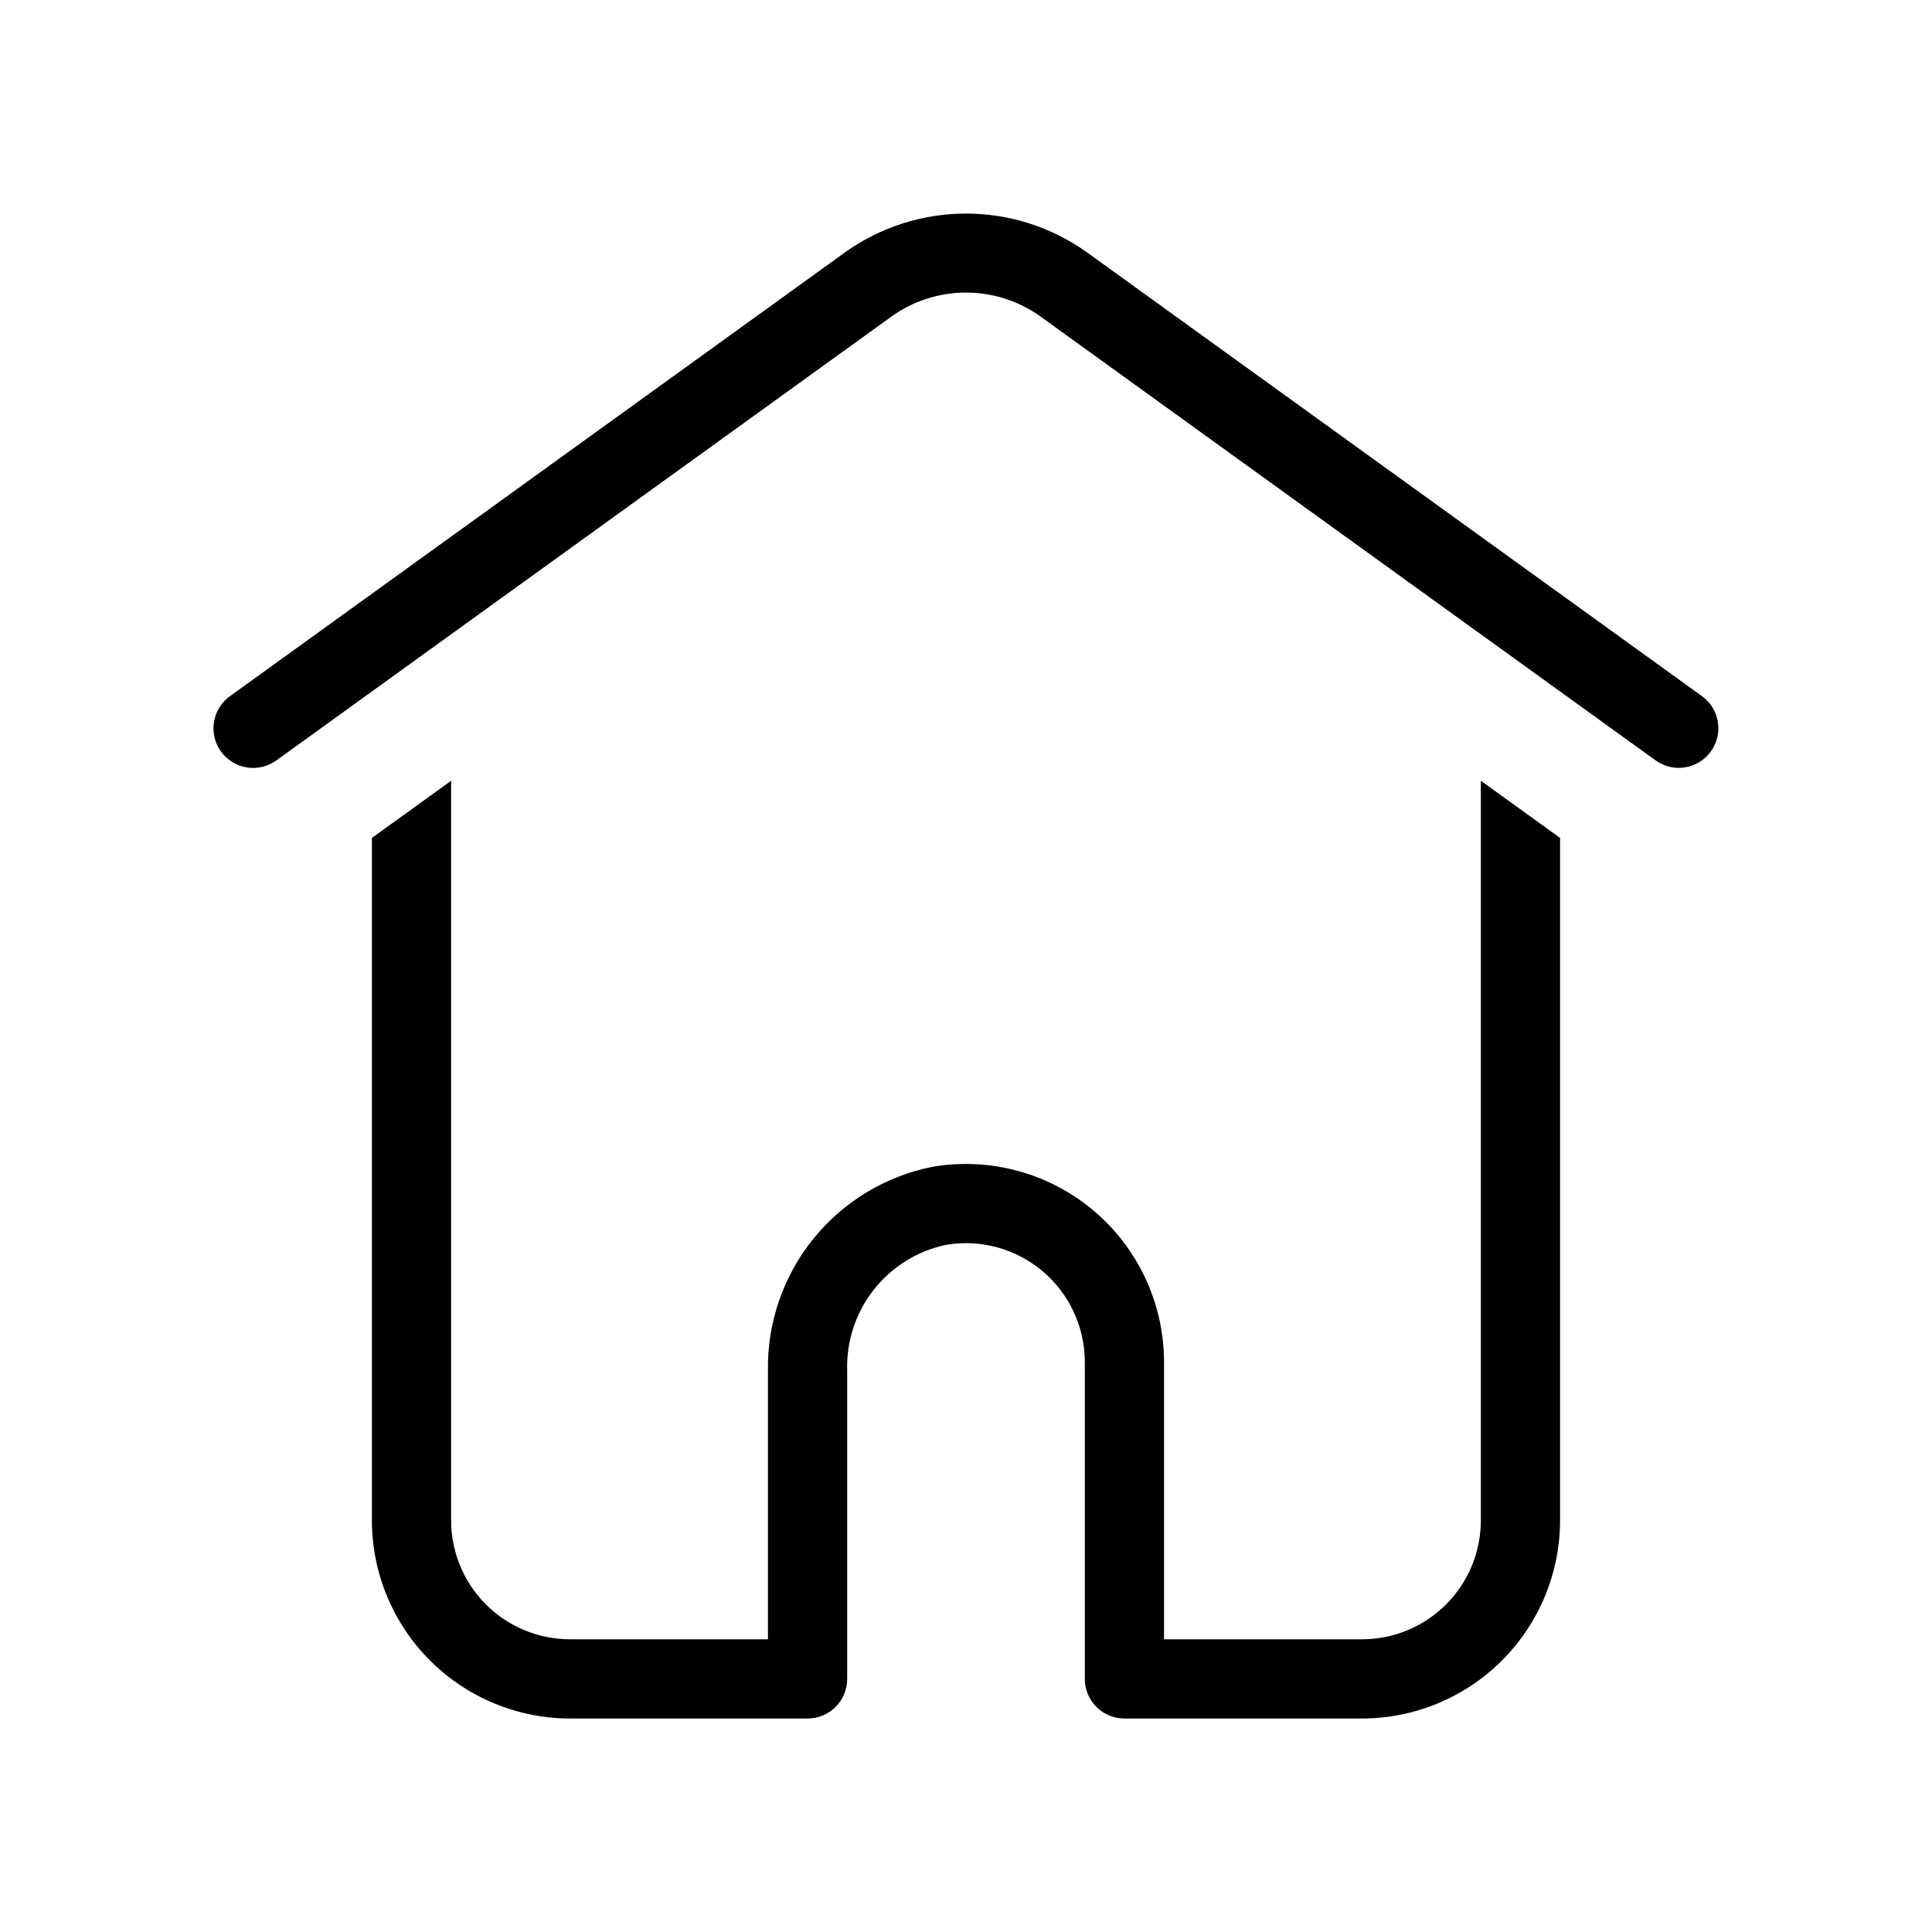
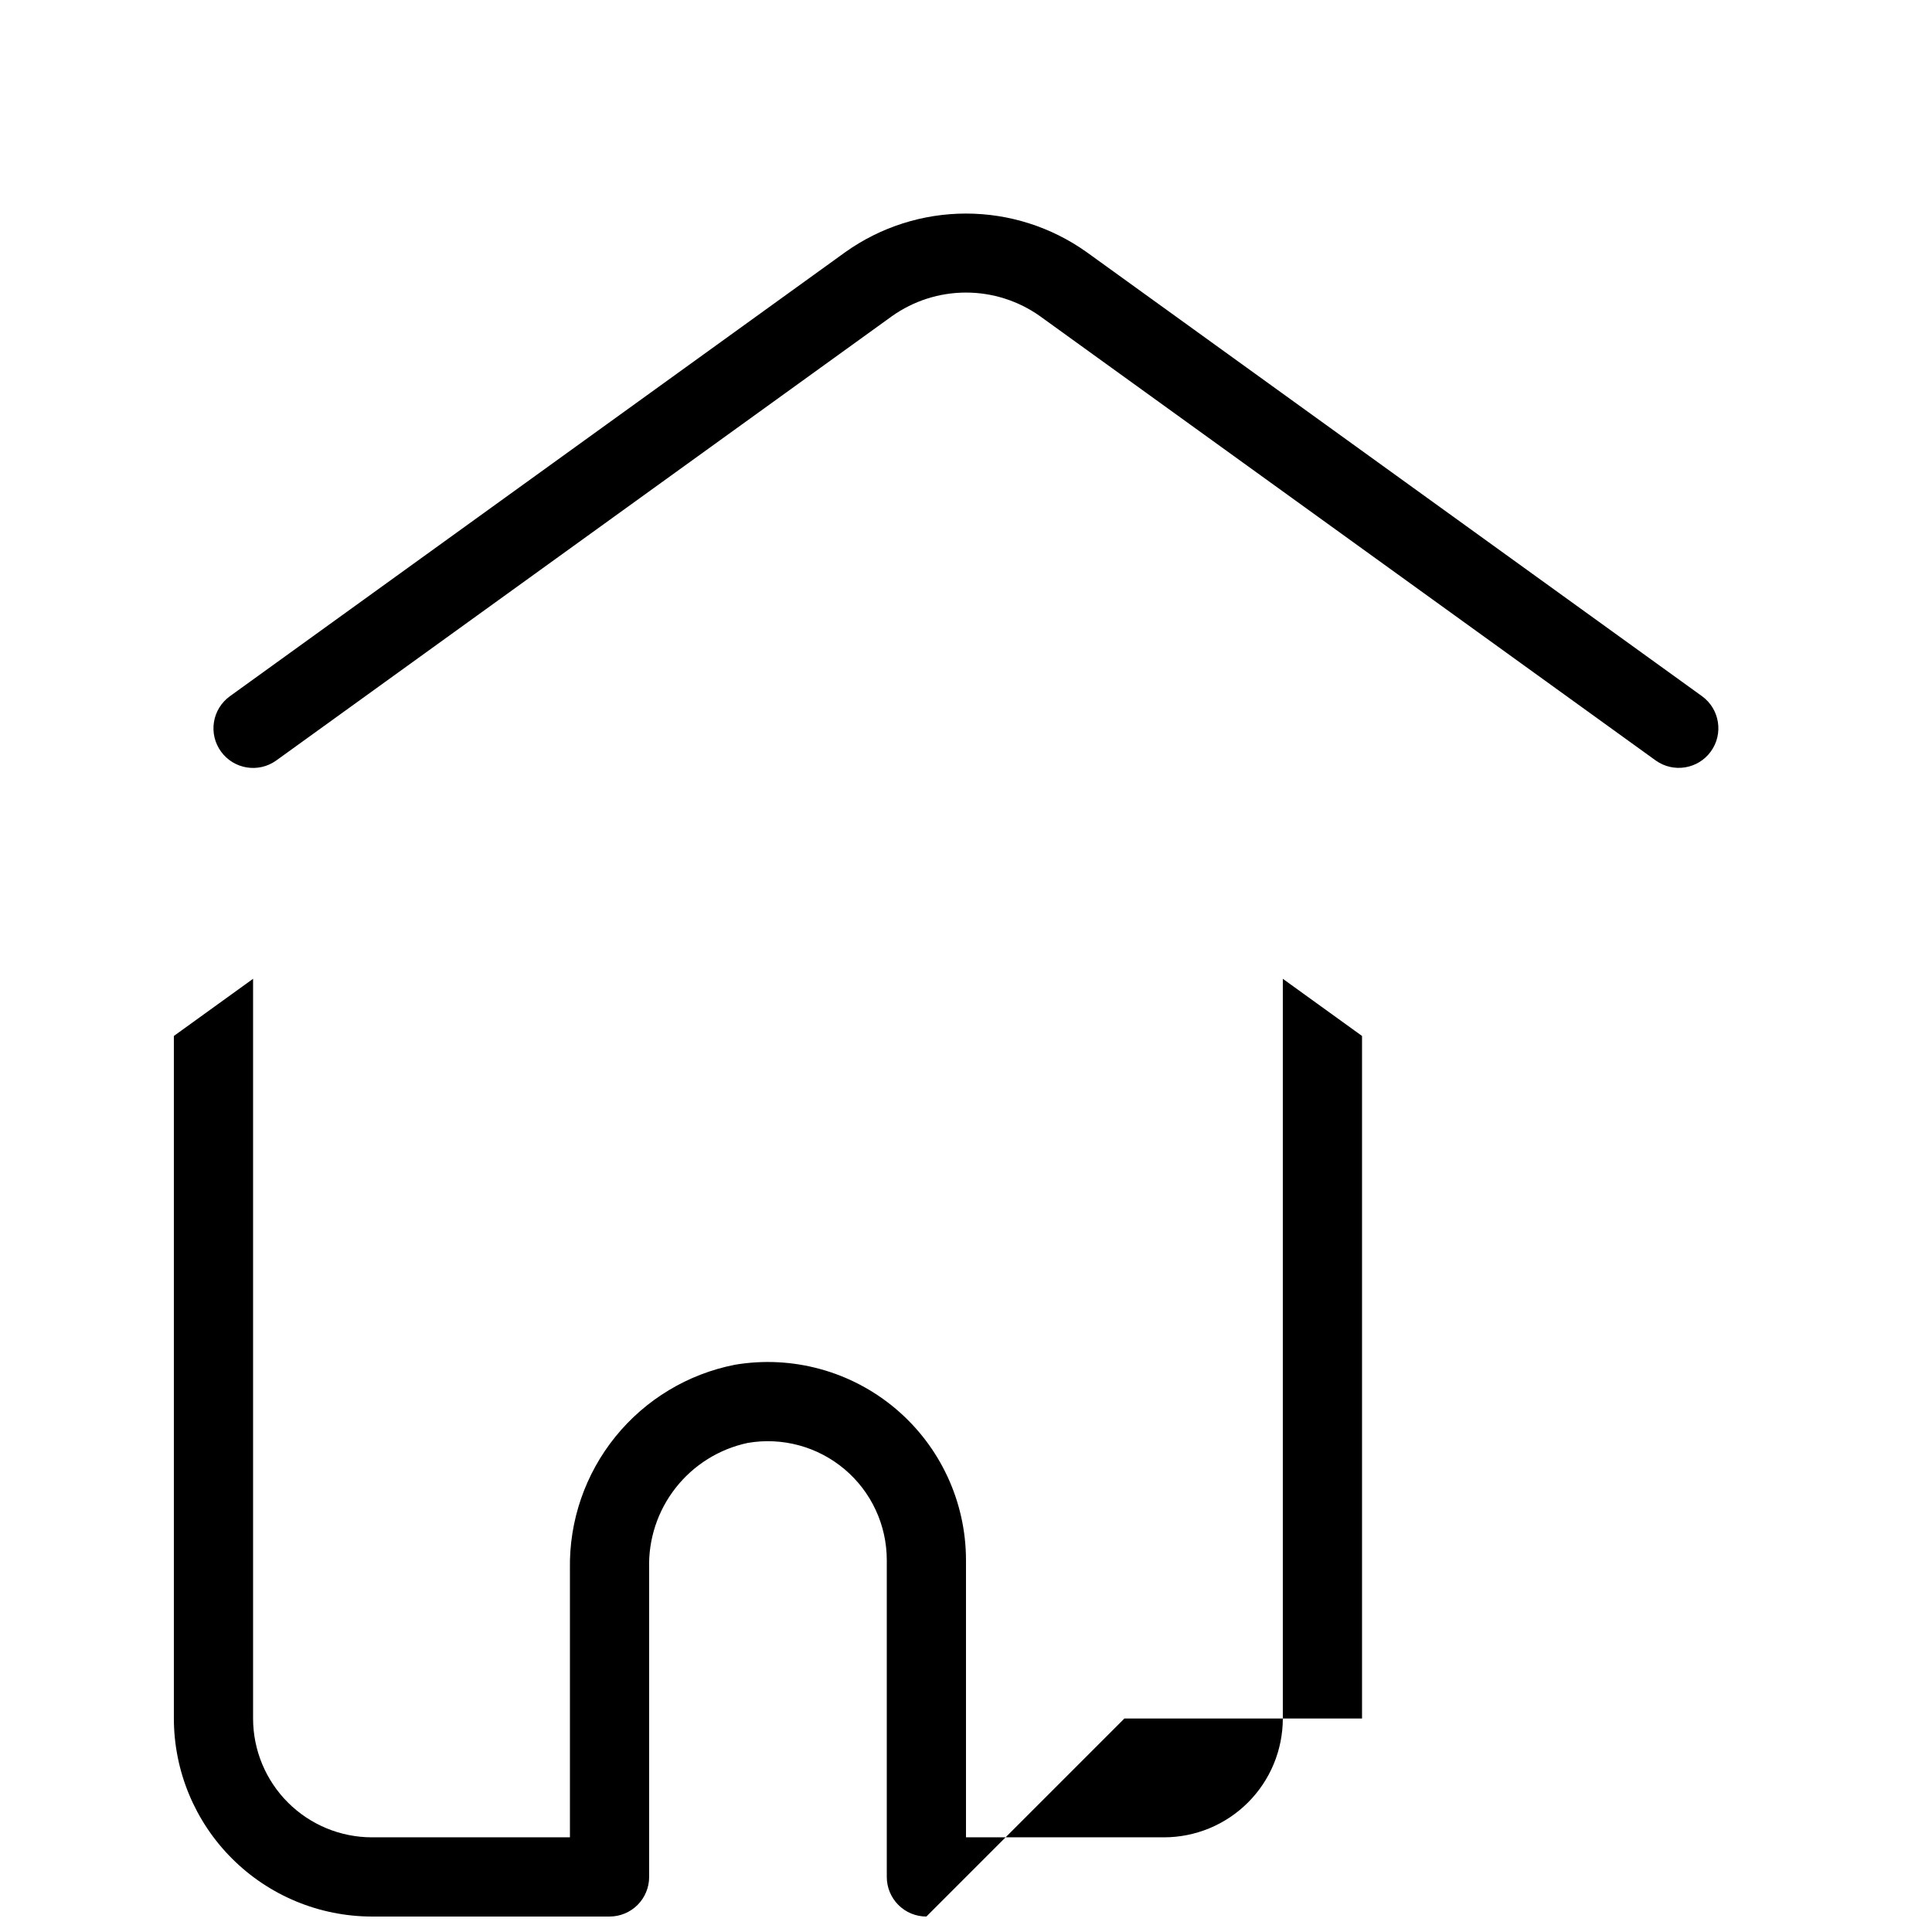
<svg xmlns="http://www.w3.org/2000/svg" fill="#000000" width="800px" height="800px" version="1.1" viewBox="144 144 512 512">
-   <path d="m202.56 343.16c-1.633-2.254-2.301-5.062-1.859-7.809 0.445-2.75 1.961-5.207 4.215-6.836l163.16-117.74c9.328-6.621 20.484-10.18 31.922-10.18s22.59 3.559 31.918 10.18l163.16 117.74c4.668 3.406 5.707 9.945 2.32 14.629-3.387 4.684-9.922 5.75-14.621 2.387l-163.16-117.74c-5.731-4.07-12.59-6.258-19.617-6.258-7.031 0-13.887 2.188-19.621 6.258l-163.16 117.74c-4.703 3.387-11.258 2.328-14.656-2.371zm239.42 256.26h62.977-0.004c13.914-0.012 27.258-5.547 37.094-15.387 9.84-9.84 15.375-23.18 15.387-37.094v-180.88l-20.992-15.148v196.03c-0.008 8.352-3.328 16.355-9.23 22.258-5.902 5.902-13.906 9.223-22.258 9.23h-52.477v-73.473c-0.008-15.445-6.812-30.102-18.605-40.078-11.793-9.973-27.379-14.25-42.609-11.691-12.469 2.438-23.688 9.188-31.684 19.062-7.996 9.875-12.27 22.246-12.062 34.953v71.227h-52.48c-8.348-0.008-16.352-3.328-22.258-9.23-5.902-5.902-9.223-13.906-9.23-22.258v-196.03l-20.992 15.148v180.88c0.016 13.914 5.547 27.254 15.387 37.094 9.84 9.84 23.18 15.375 37.094 15.387h62.977c2.781 0.004 5.453-1.102 7.422-3.07s3.074-4.641 3.074-7.426v-81.723c-0.238-7.731 2.25-15.297 7.023-21.379 4.773-6.086 11.527-10.301 19.094-11.914 9.156-1.578 18.543 0.969 25.648 6.953 7.106 5.984 11.207 14.805 11.211 24.094v83.969c-0.004 2.785 1.102 5.457 3.07 7.426s4.641 3.074 7.426 3.07z" />
+   <path d="m202.56 343.16c-1.633-2.254-2.301-5.062-1.859-7.809 0.445-2.75 1.961-5.207 4.215-6.836l163.16-117.74c9.328-6.621 20.484-10.18 31.922-10.18s22.59 3.559 31.918 10.18l163.16 117.74c4.668 3.406 5.707 9.945 2.32 14.629-3.387 4.684-9.922 5.75-14.621 2.387l-163.16-117.74c-5.731-4.07-12.59-6.258-19.617-6.258-7.031 0-13.887 2.188-19.621 6.258l-163.16 117.74c-4.703 3.387-11.258 2.328-14.656-2.371zm239.42 256.26h62.977-0.004v-180.88l-20.992-15.148v196.03c-0.008 8.352-3.328 16.355-9.23 22.258-5.902 5.902-13.906 9.223-22.258 9.23h-52.477v-73.473c-0.008-15.445-6.812-30.102-18.605-40.078-11.793-9.973-27.379-14.25-42.609-11.691-12.469 2.438-23.688 9.188-31.684 19.062-7.996 9.875-12.27 22.246-12.062 34.953v71.227h-52.48c-8.348-0.008-16.352-3.328-22.258-9.23-5.902-5.902-9.223-13.906-9.23-22.258v-196.03l-20.992 15.148v180.88c0.016 13.914 5.547 27.254 15.387 37.094 9.84 9.84 23.18 15.375 37.094 15.387h62.977c2.781 0.004 5.453-1.102 7.422-3.07s3.074-4.641 3.074-7.426v-81.723c-0.238-7.731 2.25-15.297 7.023-21.379 4.773-6.086 11.527-10.301 19.094-11.914 9.156-1.578 18.543 0.969 25.648 6.953 7.106 5.984 11.207 14.805 11.211 24.094v83.969c-0.004 2.785 1.102 5.457 3.07 7.426s4.641 3.074 7.426 3.07z" />
</svg>